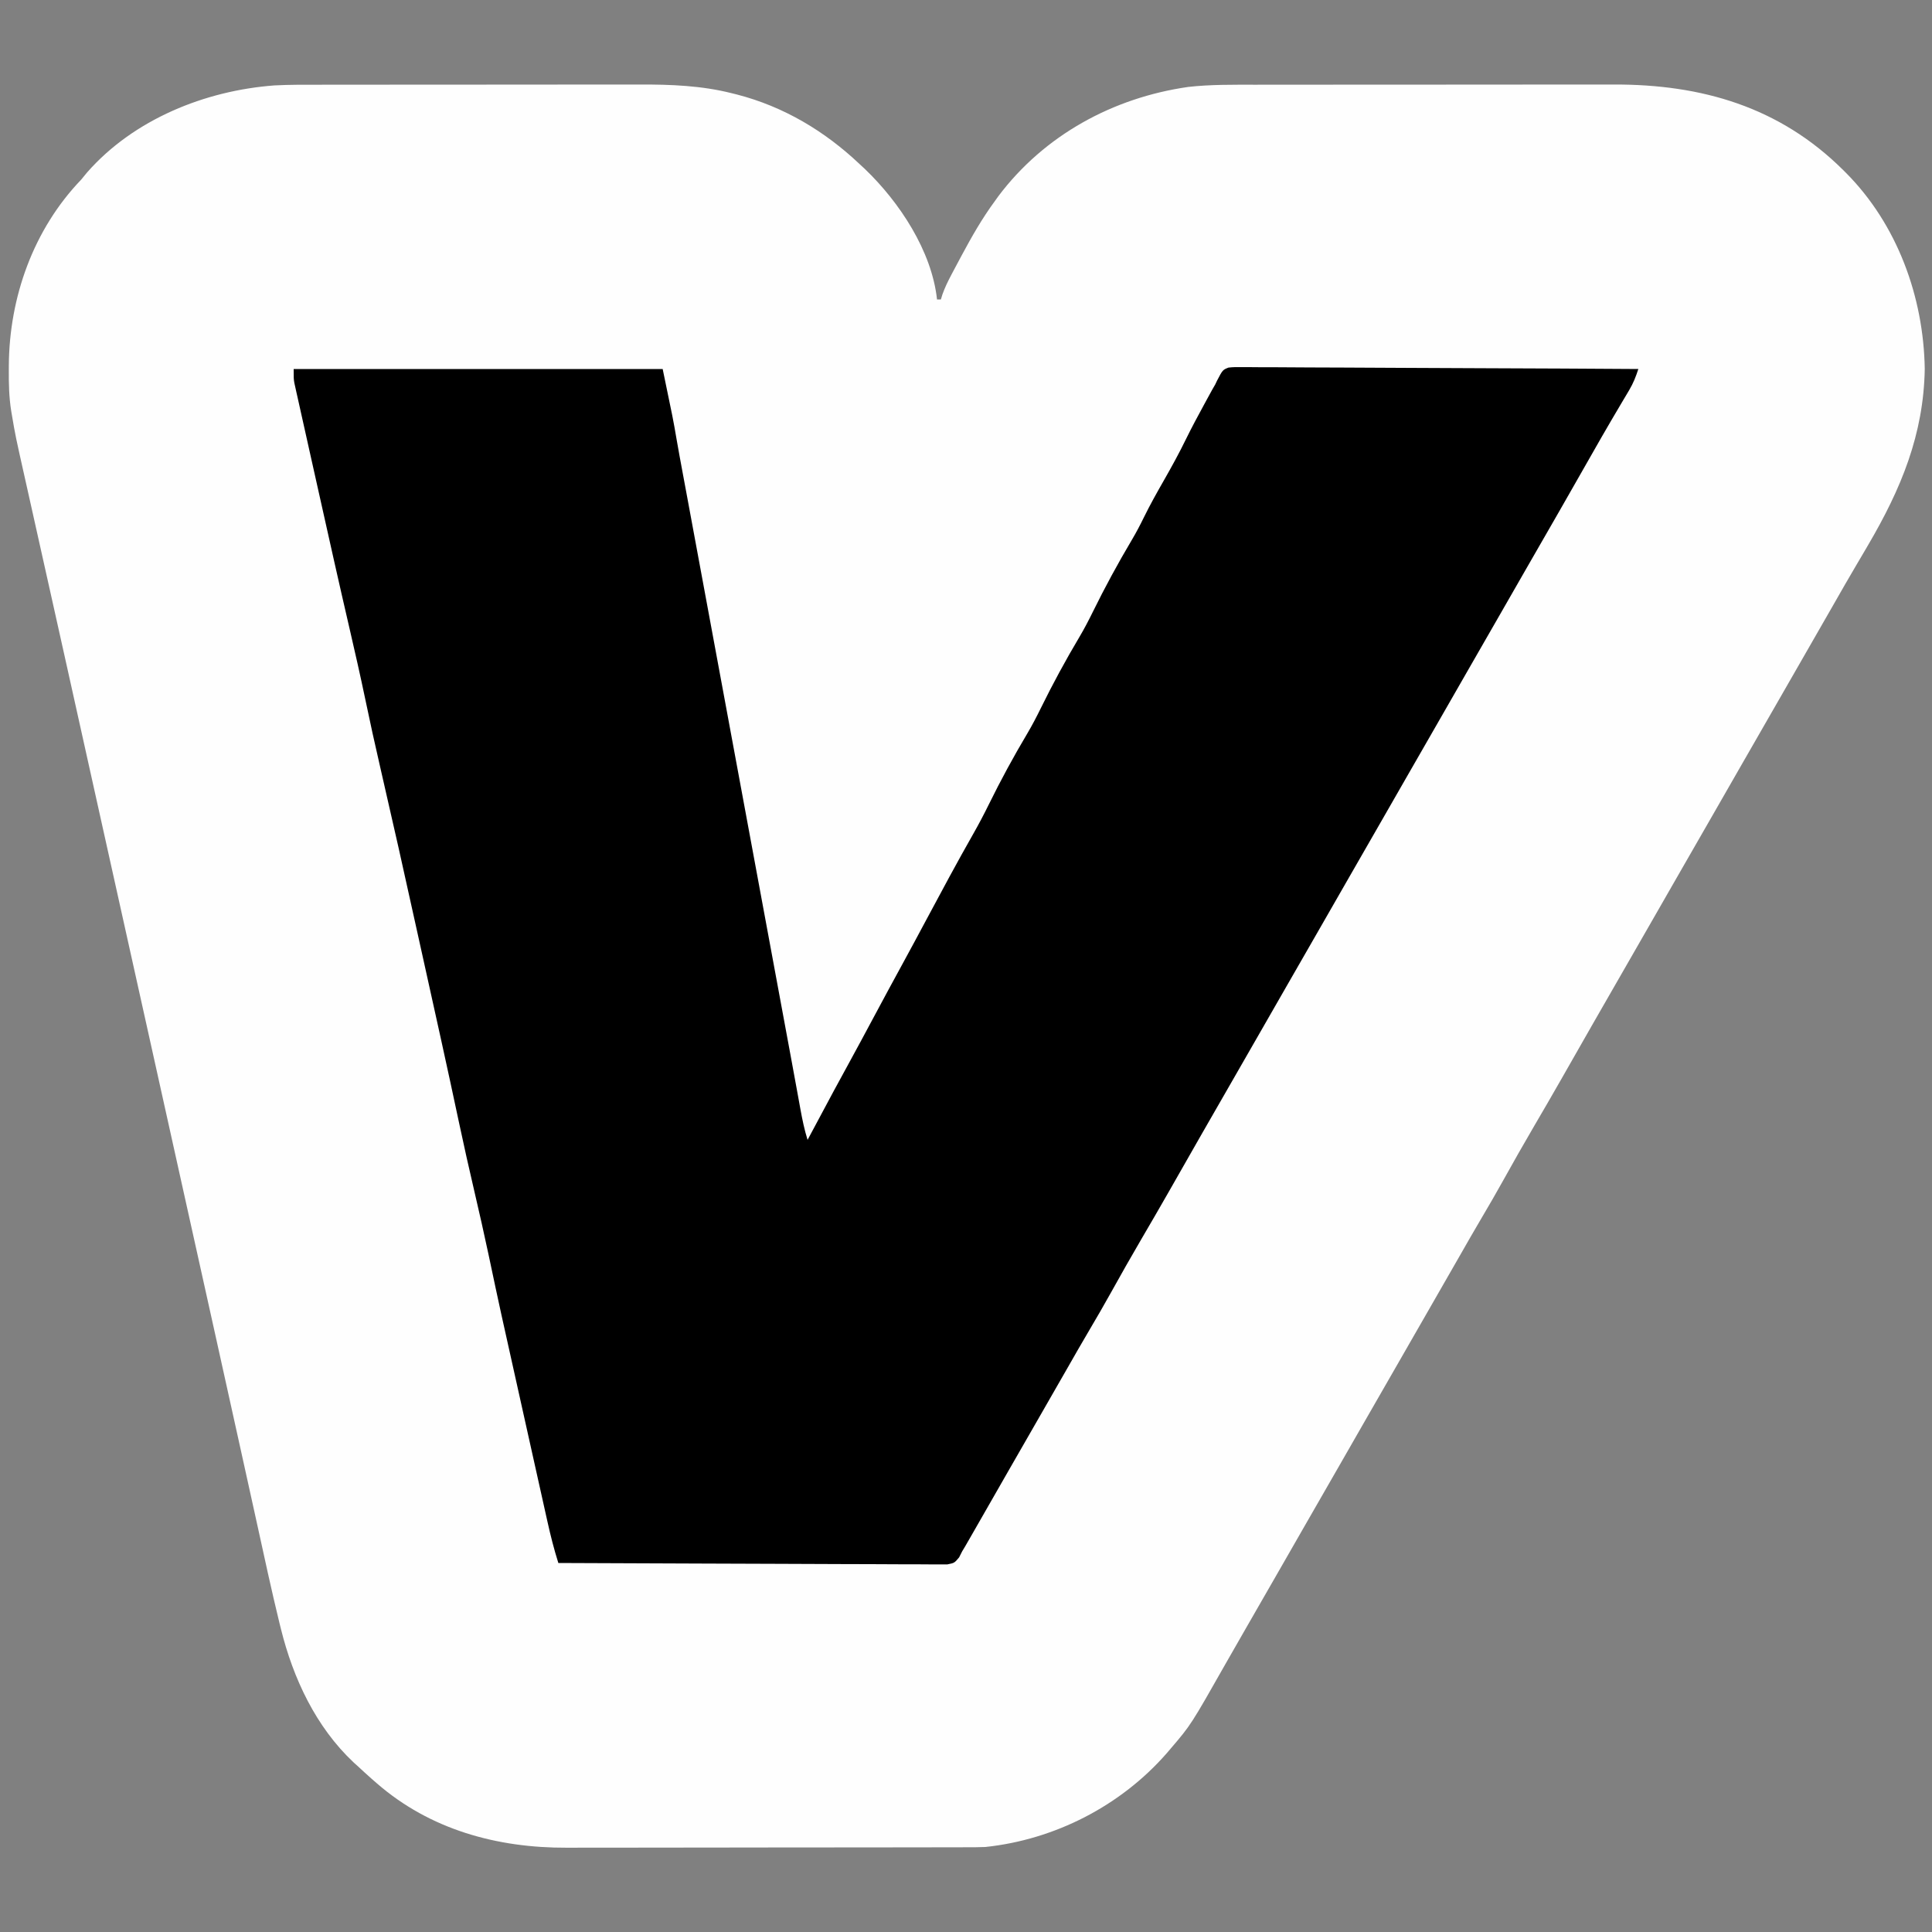
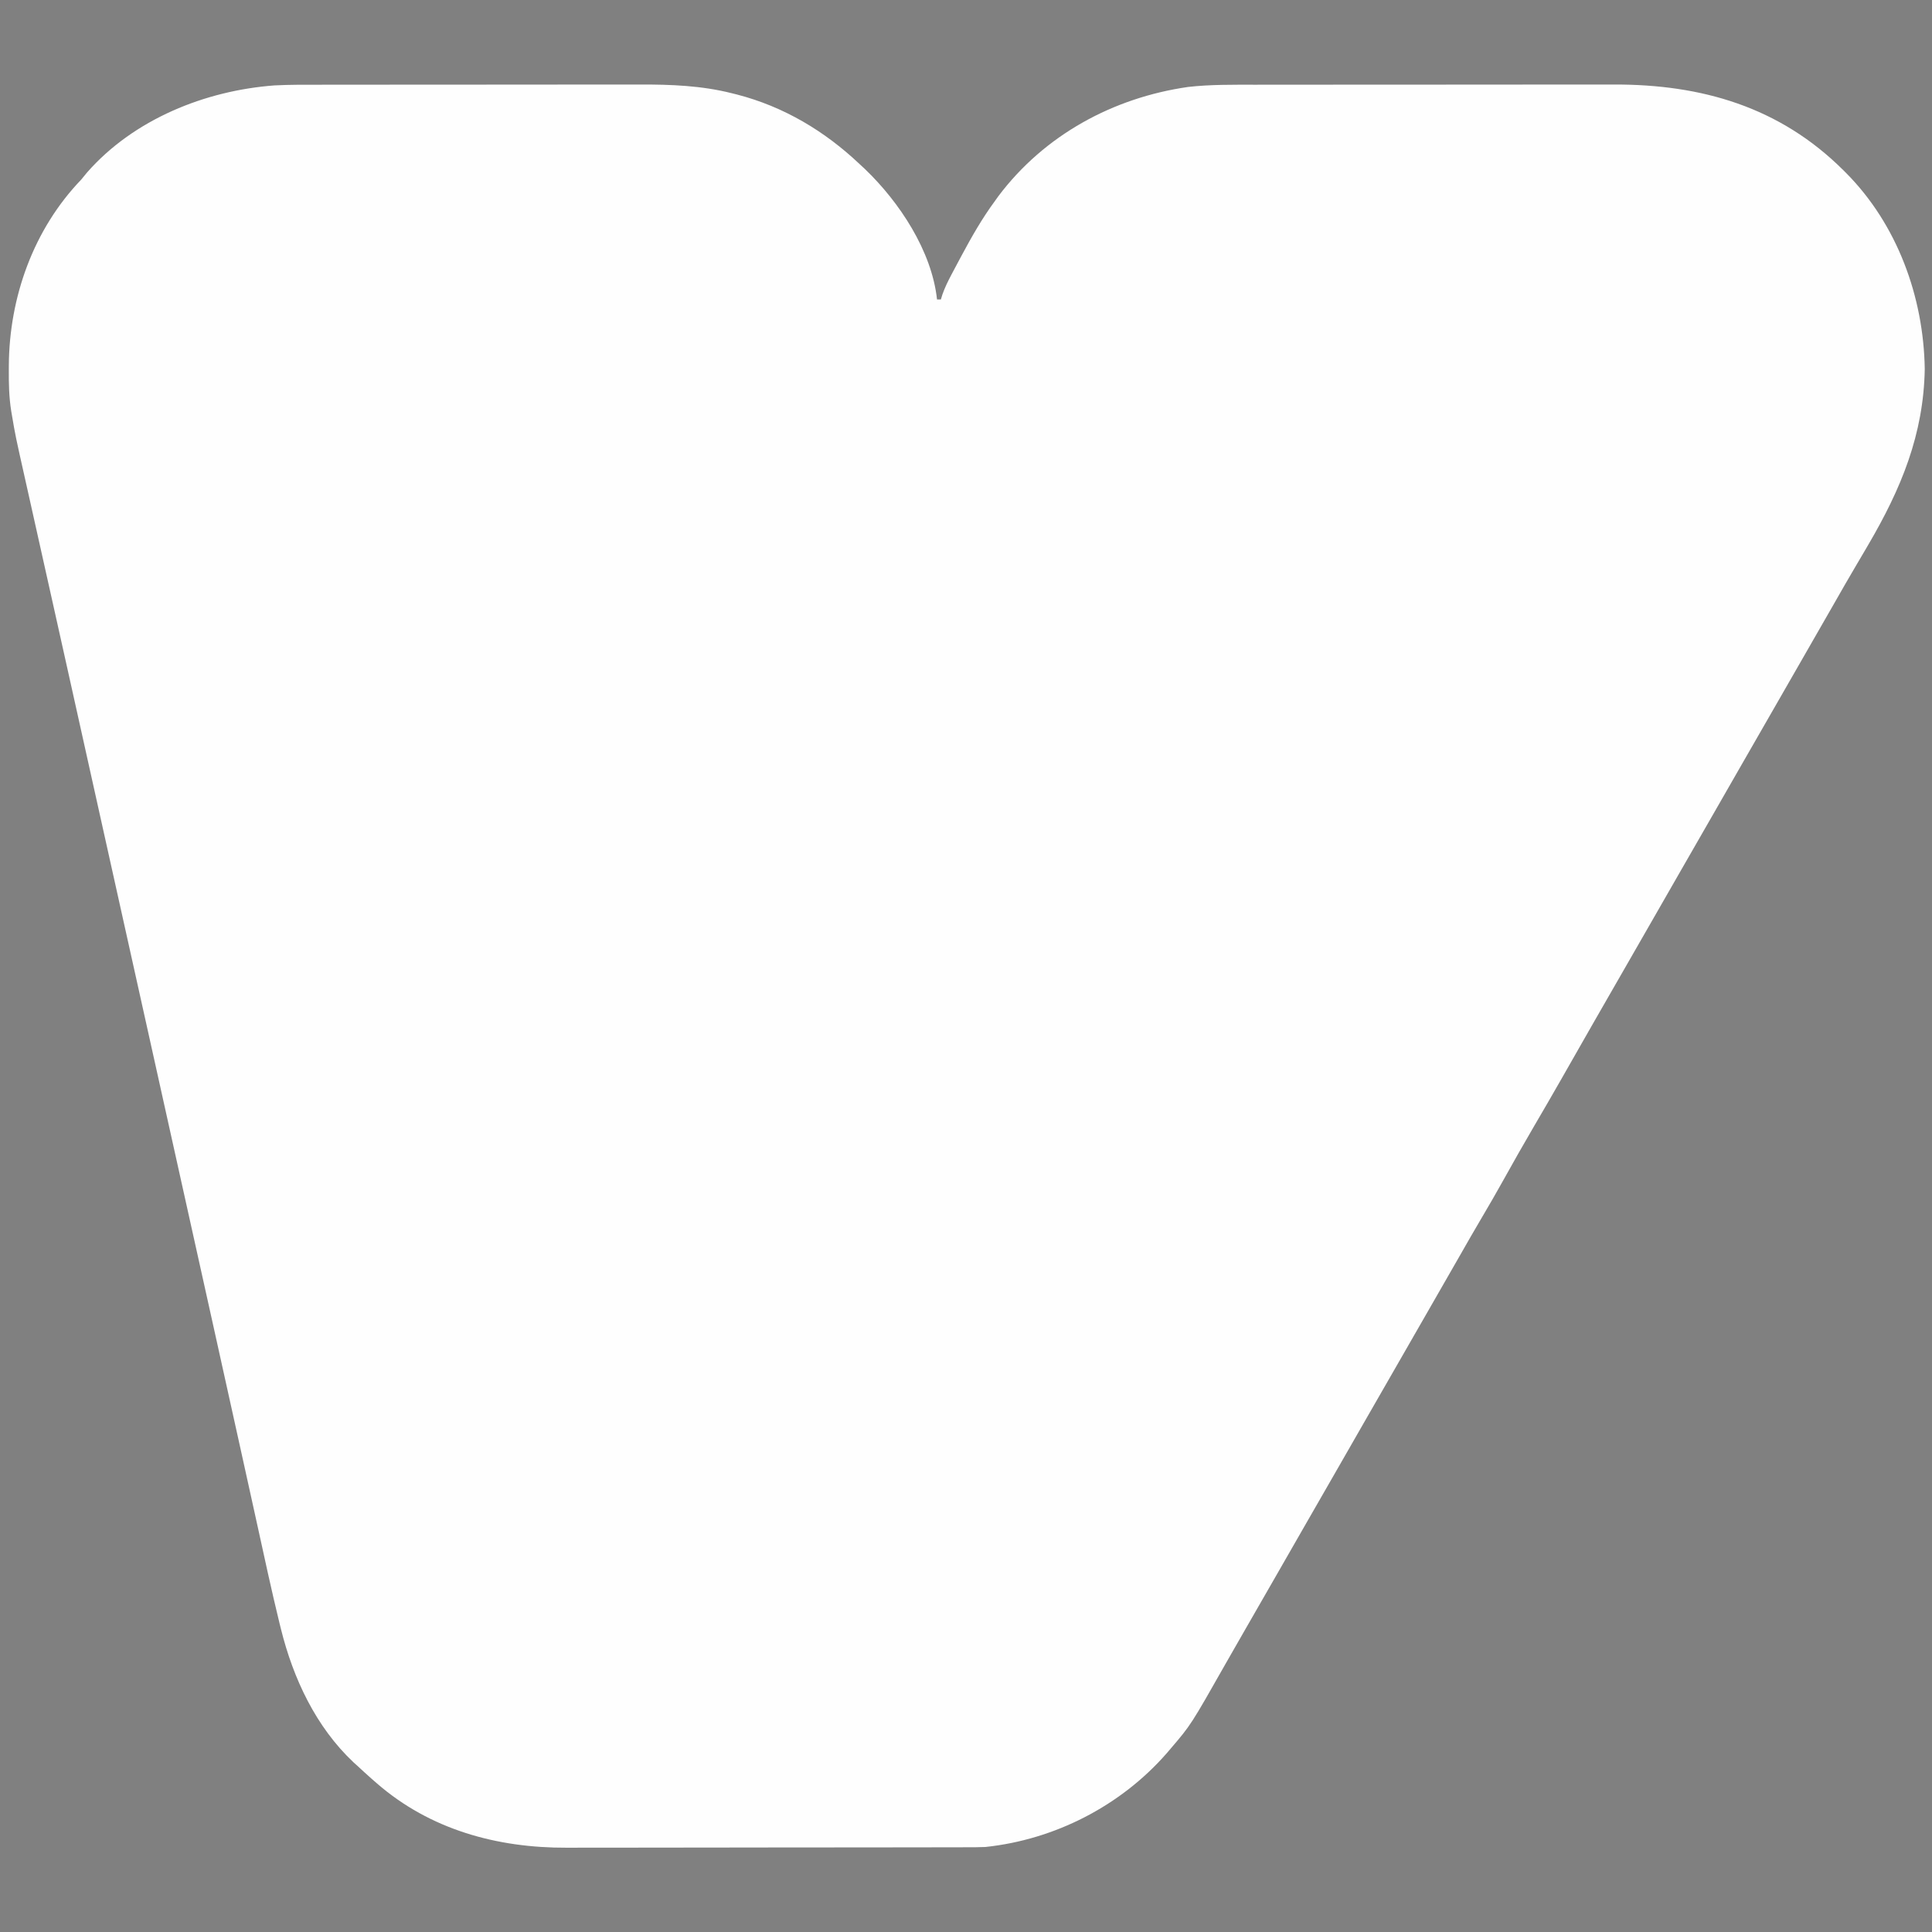
<svg xmlns="http://www.w3.org/2000/svg" version="1.1" width="1000" height="1000">
  <rect width="100%" height="100%" fill="#808080" stroke="none" />
  <path d="M0 0 C1.971 -0.003 3.942 -0.006 5.913 -0.01 C11.234 -0.019 16.554 -0.021 21.875 -0.022 C25.209 -0.023 28.543 -0.025 31.877 -0.027 C43.538 -0.037 55.198 -0.041 66.859 -0.04 C77.682 -0.039 88.504 -0.05 99.327 -0.066 C108.657 -0.079 117.988 -0.084 127.318 -0.084 C132.874 -0.083 138.429 -0.086 143.985 -0.097 C149.217 -0.107 154.448 -0.106 159.68 -0.099 C161.585 -0.098 163.489 -0.1 165.394 -0.107 C181.347 -0.154 197.403 0.454 212.941 4.395 C213.817 4.613 214.692 4.83 215.595 5.055 C239.879 11.322 261.07 23.99 279.191 41.145 C280.075 41.965 280.96 42.785 281.871 43.63 C299.718 60.719 316.502 86.083 319.191 111.145 C319.851 111.145 320.511 111.145 321.191 111.145 C321.452 110.292 321.713 109.438 321.982 108.559 C323.238 105.013 324.78 101.85 326.535 98.524 C327.023 97.598 327.023 97.598 327.521 96.654 C328.571 94.668 329.63 92.687 330.691 90.708 C331.051 90.033 331.412 89.359 331.783 88.664 C337.076 78.782 342.519 69.176 349.191 60.145 C349.792 59.306 350.392 58.467 351.011 57.602 C374.81 26.025 410.349 6.711 449.191 1.145 C460.832 -0.165 472.507 -0.003 484.203 0 C486.411 -0.003 488.618 -0.006 490.826 -0.01 C496.791 -0.019 502.756 -0.021 508.721 -0.022 C512.457 -0.023 516.194 -0.025 519.93 -0.027 C532.318 -0.036 544.707 -0.041 557.096 -0.04 C557.761 -0.04 558.427 -0.04 559.113 -0.04 C559.779 -0.04 560.446 -0.04 561.133 -0.04 C571.921 -0.04 582.71 -0.049 593.499 -0.063 C604.62 -0.078 615.741 -0.084 626.861 -0.084 C633.088 -0.083 639.314 -0.086 645.54 -0.097 C651.402 -0.107 657.264 -0.106 663.127 -0.099 C665.263 -0.098 667.4 -0.101 669.537 -0.107 C714.982 -0.228 755.359 11.492 788.191 44.145 C788.677 44.627 789.163 45.109 789.664 45.606 C816.206 72.302 829.85 109.789 830.441 147.083 C829.874 181.062 818.182 209.146 801.191 238.145 C800.522 239.29 800.522 239.29 799.839 240.459 C798.283 243.118 796.722 245.774 795.149 248.424 C791.191 255.1 787.347 261.84 783.503 268.583 C778.257 277.785 772.992 286.975 767.691 296.145 C762.498 305.131 757.334 314.132 752.191 323.145 C746.435 333.233 740.646 343.3 734.835 353.356 C730.264 361.273 725.721 369.205 721.191 377.145 C715.435 387.233 709.646 397.3 703.835 407.356 C699.264 415.273 694.721 423.205 690.191 431.145 C685.048 440.159 679.883 449.16 674.691 458.145 C669.523 467.091 664.377 476.049 659.253 485.02 C658.922 485.6 658.591 486.18 658.25 486.777 C654.876 492.685 651.504 498.595 648.135 504.507 C646.446 507.47 644.756 510.433 643.066 513.395 C642.733 513.978 642.401 514.561 642.058 515.161 C637.443 523.247 632.775 531.301 628.066 539.333 C622.641 548.586 617.374 557.919 612.155 567.289 C608.567 573.719 604.907 580.095 601.148 586.425 C597.192 593.101 593.347 599.841 589.503 606.583 C584.257 615.785 578.992 624.975 573.691 634.145 C568.498 643.131 563.334 652.132 558.191 661.145 C552.435 671.233 546.646 681.3 540.835 691.356 C536.264 699.273 531.721 707.205 527.191 715.145 C521.435 725.233 515.646 735.3 509.835 745.356 C505.264 753.273 500.721 761.205 496.191 769.145 C490.44 779.224 484.659 789.285 478.849 799.33 C475.547 805.042 472.265 810.765 469.011 816.505 C450.576 849.012 450.576 849.012 440.191 861.145 C439.494 861.965 438.796 862.785 438.078 863.63 C414.31 890.817 380.177 908.365 344.191 912.145 C340.951 912.287 337.715 912.289 334.473 912.286 C333.512 912.289 332.551 912.292 331.56 912.295 C328.349 912.303 325.138 912.305 321.926 912.306 C319.619 912.311 317.312 912.316 315.006 912.321 C308.743 912.335 302.48 912.341 296.217 912.345 C292.298 912.348 288.379 912.352 284.461 912.357 C273.589 912.369 262.717 912.379 251.846 912.383 C251.151 912.383 250.456 912.383 249.74 912.383 C249.043 912.384 248.346 912.384 247.629 912.384 C246.217 912.385 244.806 912.385 243.394 912.385 C242.344 912.386 242.344 912.386 241.273 912.386 C229.953 912.39 218.633 912.408 207.313 912.431 C195.662 912.455 184.011 912.467 172.361 912.468 C165.831 912.469 159.301 912.475 152.772 912.493 C146.62 912.51 140.468 912.512 134.316 912.503 C132.071 912.502 129.826 912.506 127.58 912.516 C91.589 912.666 56.825 903.215 29.191 879.145 C28.349 878.413 27.507 877.681 26.64 876.927 C24.126 874.698 21.653 872.432 19.191 870.145 C18.536 869.556 17.881 868.967 17.207 868.36 C-2.321 850.002 -14.054 824.891 -20.409 799.246 C-20.661 798.231 -20.913 797.217 -21.172 796.171 C-25.334 779.153 -28.992 762.014 -32.75 744.904 C-33.983 739.292 -35.22 733.682 -36.458 728.072 C-36.717 726.897 -36.976 725.722 -37.243 724.511 C-37.781 722.073 -38.318 719.634 -38.856 717.196 C-39.697 713.384 -40.537 709.571 -41.378 705.759 C-45.875 685.359 -50.391 664.963 -54.915 644.569 C-55.09 643.778 -55.266 642.987 -55.447 642.172 C-57.632 632.32 -59.819 622.467 -62.005 612.615 C-63.89 604.122 -65.774 595.629 -67.659 587.136 C-70.177 575.785 -72.696 564.435 -75.215 553.085 C-75.409 552.207 -75.604 551.33 -75.805 550.426 C-76 549.547 -76.195 548.668 -76.396 547.762 C-80.015 531.452 -83.634 515.142 -87.253 498.832 C-87.556 497.464 -87.556 497.464 -87.865 496.069 C-88.068 495.157 -88.27 494.245 -88.479 493.305 C-109.946 396.521 -109.946 396.521 -131.476 299.75 C-132.887 293.422 -134.296 287.094 -135.706 280.766 C-136.583 276.83 -137.459 272.895 -138.336 268.959 C-138.545 268.023 -138.753 267.086 -138.968 266.121 C-141.335 255.495 -143.706 244.87 -146.082 234.246 C-147.501 227.9 -148.916 221.553 -150.33 215.206 C-151.109 211.705 -151.89 208.204 -152.676 204.705 C-157.833 181.716 -157.833 181.716 -159.659 170.919 C-159.776 170.233 -159.893 169.546 -160.013 168.839 C-161.15 161.701 -161.303 154.616 -161.247 147.395 C-161.244 146.712 -161.24 146.029 -161.237 145.325 C-161.007 109.981 -148.505 74.87 -123.809 49.145 C-122.742 47.857 -121.679 46.566 -120.622 45.27 C-96.434 17.832 -59.603 3.017 -23.727 0.353 C-15.824 -0.066 -7.913 -0.002 0 0 Z " fill="#FEFEFE" transform="translate(165.809,43.855)" />
-   <path d="M0 0 C63.03 0 126.06 0 191 0 C196.427 26.051 196.427 26.051 198.195 36.371 C199.2 42.216 200.291 48.045 201.375 53.875 C201.696 55.603 201.696 55.603 202.023 57.366 C202.463 59.732 202.903 62.098 203.343 64.464 C204.398 70.142 205.449 75.821 206.5 81.5 C206.917 83.75 207.333 86 207.75 88.25 C255.25 344.75 255.25 344.75 255.876 348.13 C256.29 350.364 256.704 352.597 257.118 354.831 C258.208 360.703 259.288 366.577 260.355 372.453 C260.69 374.285 260.69 374.285 261.031 376.154 C261.457 378.488 261.881 380.823 262.301 383.158 C263.286 388.54 264.366 393.776 266 399 C266.587 397.901 266.587 397.901 267.187 396.779 C280.361 372.125 280.361 372.125 287 360 C291.548 351.692 296.035 343.353 300.5 335 C305.436 325.765 310.413 316.553 315.441 307.367 C319.504 299.935 323.507 292.47 327.5 285 C335.449 270.134 343.413 255.277 351.75 240.625 C354.598 235.613 357.271 230.549 359.812 225.375 C365.953 212.873 372.625 200.593 379.75 188.625 C382.263 184.383 384.514 180.048 386.688 175.625 C392.872 163.04 399.576 150.674 406.75 138.625 C409.263 134.383 411.514 130.048 413.688 125.625 C419.893 112.998 426.631 100.599 433.812 88.5 C436.102 84.636 438.157 80.725 440.125 76.688 C443.315 70.185 446.843 63.912 450.438 57.625 C454.488 50.533 458.387 43.425 461.966 36.084 C464.883 30.138 468.019 24.316 471.188 18.5 C471.687 17.58 472.187 16.659 472.701 15.711 C473.427 14.384 473.427 14.384 474.168 13.031 C474.594 12.253 475.019 11.475 475.458 10.674 C475.967 9.791 476.476 8.909 477 8 C477.464 7.021 477.464 7.021 477.938 6.023 C480.849 0.455 480.849 0.455 483.865 -0.737 C486.185 -1.011 488.39 -1.029 490.726 -0.962 C492.043 -0.972 492.043 -0.972 493.387 -0.983 C496.33 -0.996 499.269 -0.952 502.212 -0.908 C504.321 -0.906 506.43 -0.907 508.539 -0.912 C514.267 -0.914 519.993 -0.867 525.72 -0.811 C531.704 -0.761 537.689 -0.756 543.673 -0.747 C555.006 -0.722 566.339 -0.656 577.672 -0.576 C590.574 -0.487 603.476 -0.443 616.378 -0.403 C642.919 -0.319 669.459 -0.178 696 0 C694.736 3.906 693.408 7.322 691.305 10.852 C690.762 11.77 690.22 12.689 689.661 13.636 C689.071 14.622 688.482 15.609 687.875 16.625 C686.598 18.788 685.322 20.952 684.047 23.117 C683.048 24.811 683.048 24.811 682.029 26.538 C678.675 32.245 675.402 37.999 672.125 43.75 C671.452 44.929 670.78 46.108 670.107 47.287 C668.75 49.667 667.393 52.047 666.037 54.427 C662.673 60.328 659.306 66.227 655.938 72.125 C655.44 72.996 655.44 72.996 654.933 73.884 C649.531 83.342 644.094 92.78 638.644 102.211 C634.073 110.128 629.53 118.06 625 126 C619.244 136.087 613.455 146.155 607.645 156.211 C603.073 164.127 598.531 172.06 594 180 C588.244 190.087 582.455 200.155 576.645 210.211 C572.073 218.127 567.531 226.06 563 234 C557.244 244.087 551.455 254.155 545.645 264.211 C541.073 272.127 536.531 280.06 532 288 C526.244 298.087 520.455 308.155 514.645 318.211 C510.073 326.127 505.531 334.06 501 342 C495.857 351.014 490.692 360.014 485.5 369 C480.332 377.946 475.186 386.904 470.062 395.875 C469.731 396.455 469.4 397.034 469.059 397.632 C465.685 403.54 462.313 409.45 458.944 415.362 C457.255 418.325 455.565 421.288 453.875 424.25 C453.543 424.833 453.21 425.416 452.868 426.016 C448.252 434.102 443.584 442.156 438.875 450.188 C433.45 459.441 428.183 468.774 422.964 478.144 C419.377 484.574 415.717 490.949 411.957 497.279 C408.001 503.956 404.156 510.696 400.312 517.438 C395.066 526.639 389.801 535.829 384.5 545 C379.646 553.399 374.815 561.81 370.007 570.236 C364.269 580.29 358.522 590.34 352.75 600.375 C352.13 601.457 351.51 602.538 350.871 603.652 C350.29 604.662 349.708 605.671 349.109 606.711 C348.604 607.591 348.098 608.47 347.577 609.376 C347.057 610.242 346.536 611.108 346 612 C345.478 613.029 344.956 614.058 344.418 615.119 C342 618 342 618 338.306 618.738 C336.783 618.763 335.259 618.755 333.736 618.722 C332.896 618.727 332.055 618.732 331.189 618.737 C328.368 618.747 325.549 618.714 322.728 618.681 C320.707 618.679 318.687 618.68 316.667 618.684 C311.177 618.686 305.688 618.65 300.199 618.608 C294.464 618.571 288.729 618.567 282.994 618.56 C272.132 618.542 261.27 618.492 250.408 618.432 C238.044 618.365 225.679 618.332 213.313 618.302 C187.875 618.239 162.438 618.134 137 618 C134.75 610.874 132.936 603.718 131.324 596.424 C131.074 595.31 130.825 594.195 130.568 593.048 C129.748 589.376 128.932 585.704 128.117 582.031 C127.538 579.433 126.958 576.835 126.379 574.237 C125.161 568.777 123.946 563.317 122.732 557.856 C121.507 552.342 120.28 546.829 119.05 541.316 C106.732 486.118 106.732 486.118 100.889 458.466 C98.557 447.446 96.06 436.469 93.5 425.5 C90.771 413.803 88.13 402.095 85.645 390.344 C79.602 361.799 73.256 333.321 66.945 304.835 C65.82 299.758 64.697 294.681 63.575 289.604 C54.335 247.796 54.335 247.796 44.788 206.056 C42.058 194.315 39.49 182.545 37.03 170.744 C34.51 158.691 31.788 146.689 29.004 134.695 C23.557 111.224 18.302 87.71 13.067 64.19 C11.69 58.004 10.306 51.819 8.921 45.634 C7.845 40.821 6.773 36.006 5.702 31.191 C5.193 28.906 4.682 26.622 4.17 24.338 C3.462 21.181 2.76 18.022 2.06 14.863 C1.85 13.932 1.64 13.002 1.423 12.043 C1.234 11.183 1.045 10.324 0.851 9.439 C0.685 8.698 0.52 7.957 0.35 7.193 C0 5 0 5 0 0 Z " fill="#000000" transform="translate(152,191)" />
</svg>